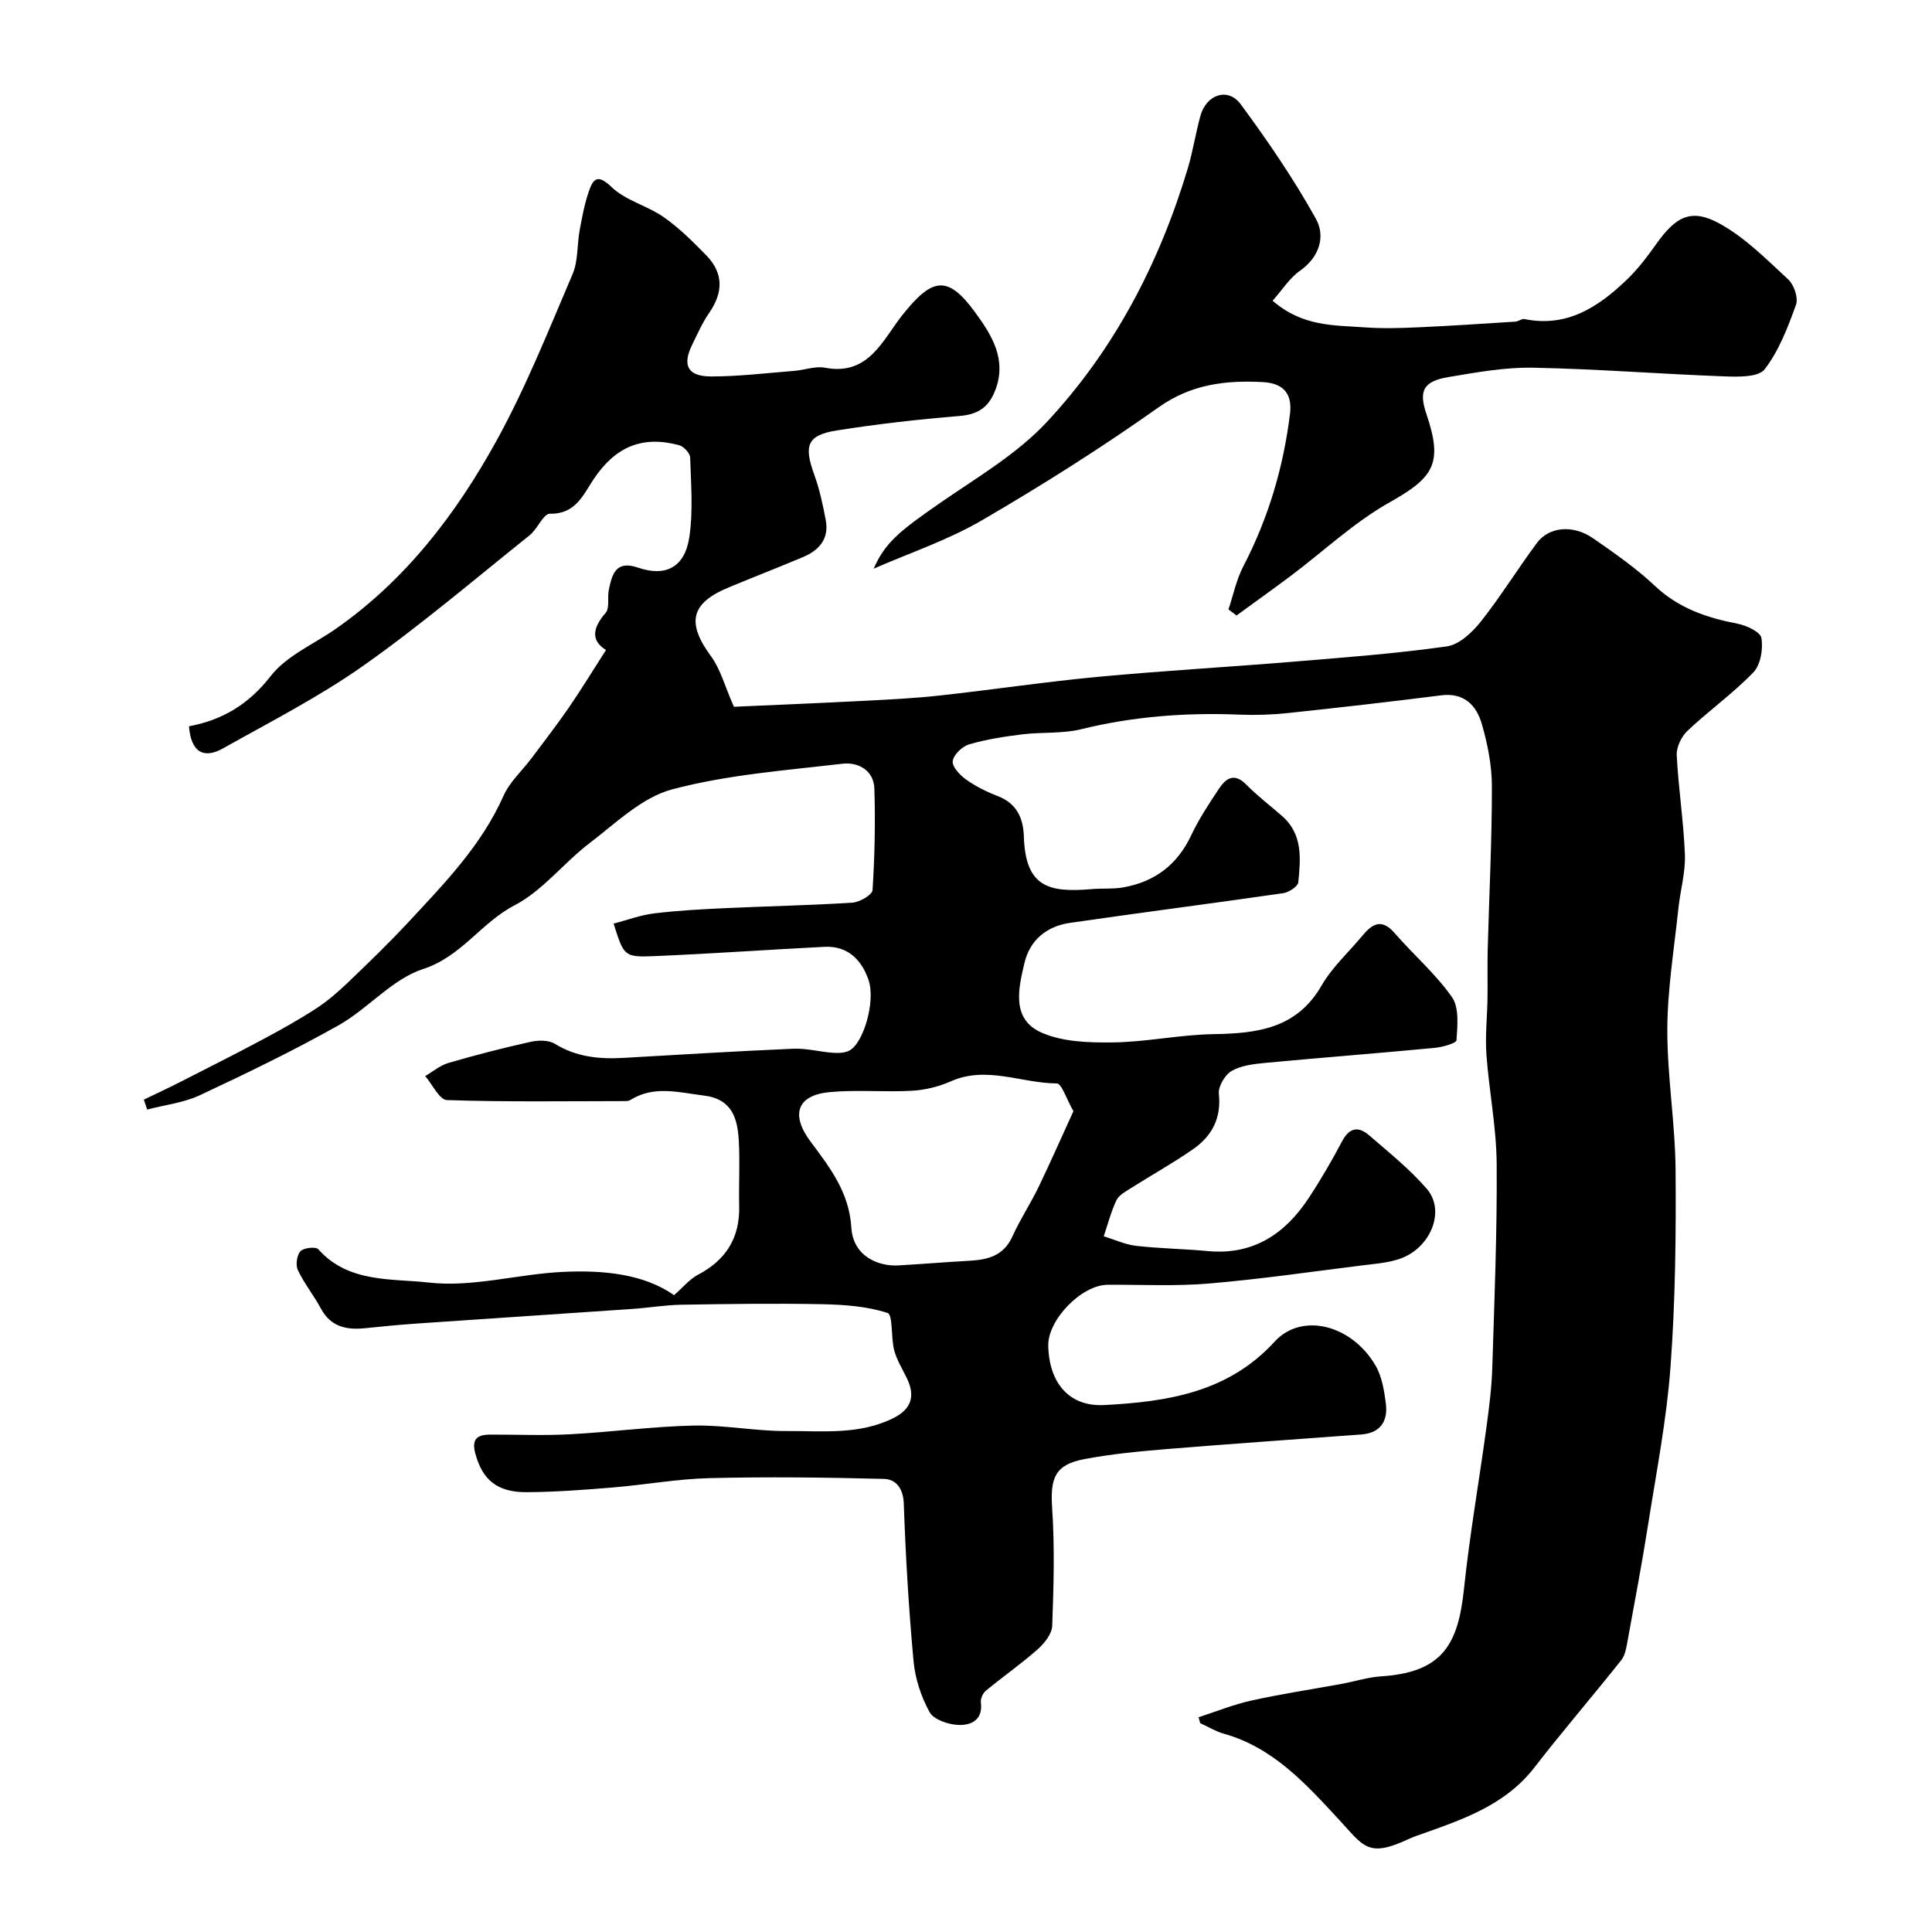
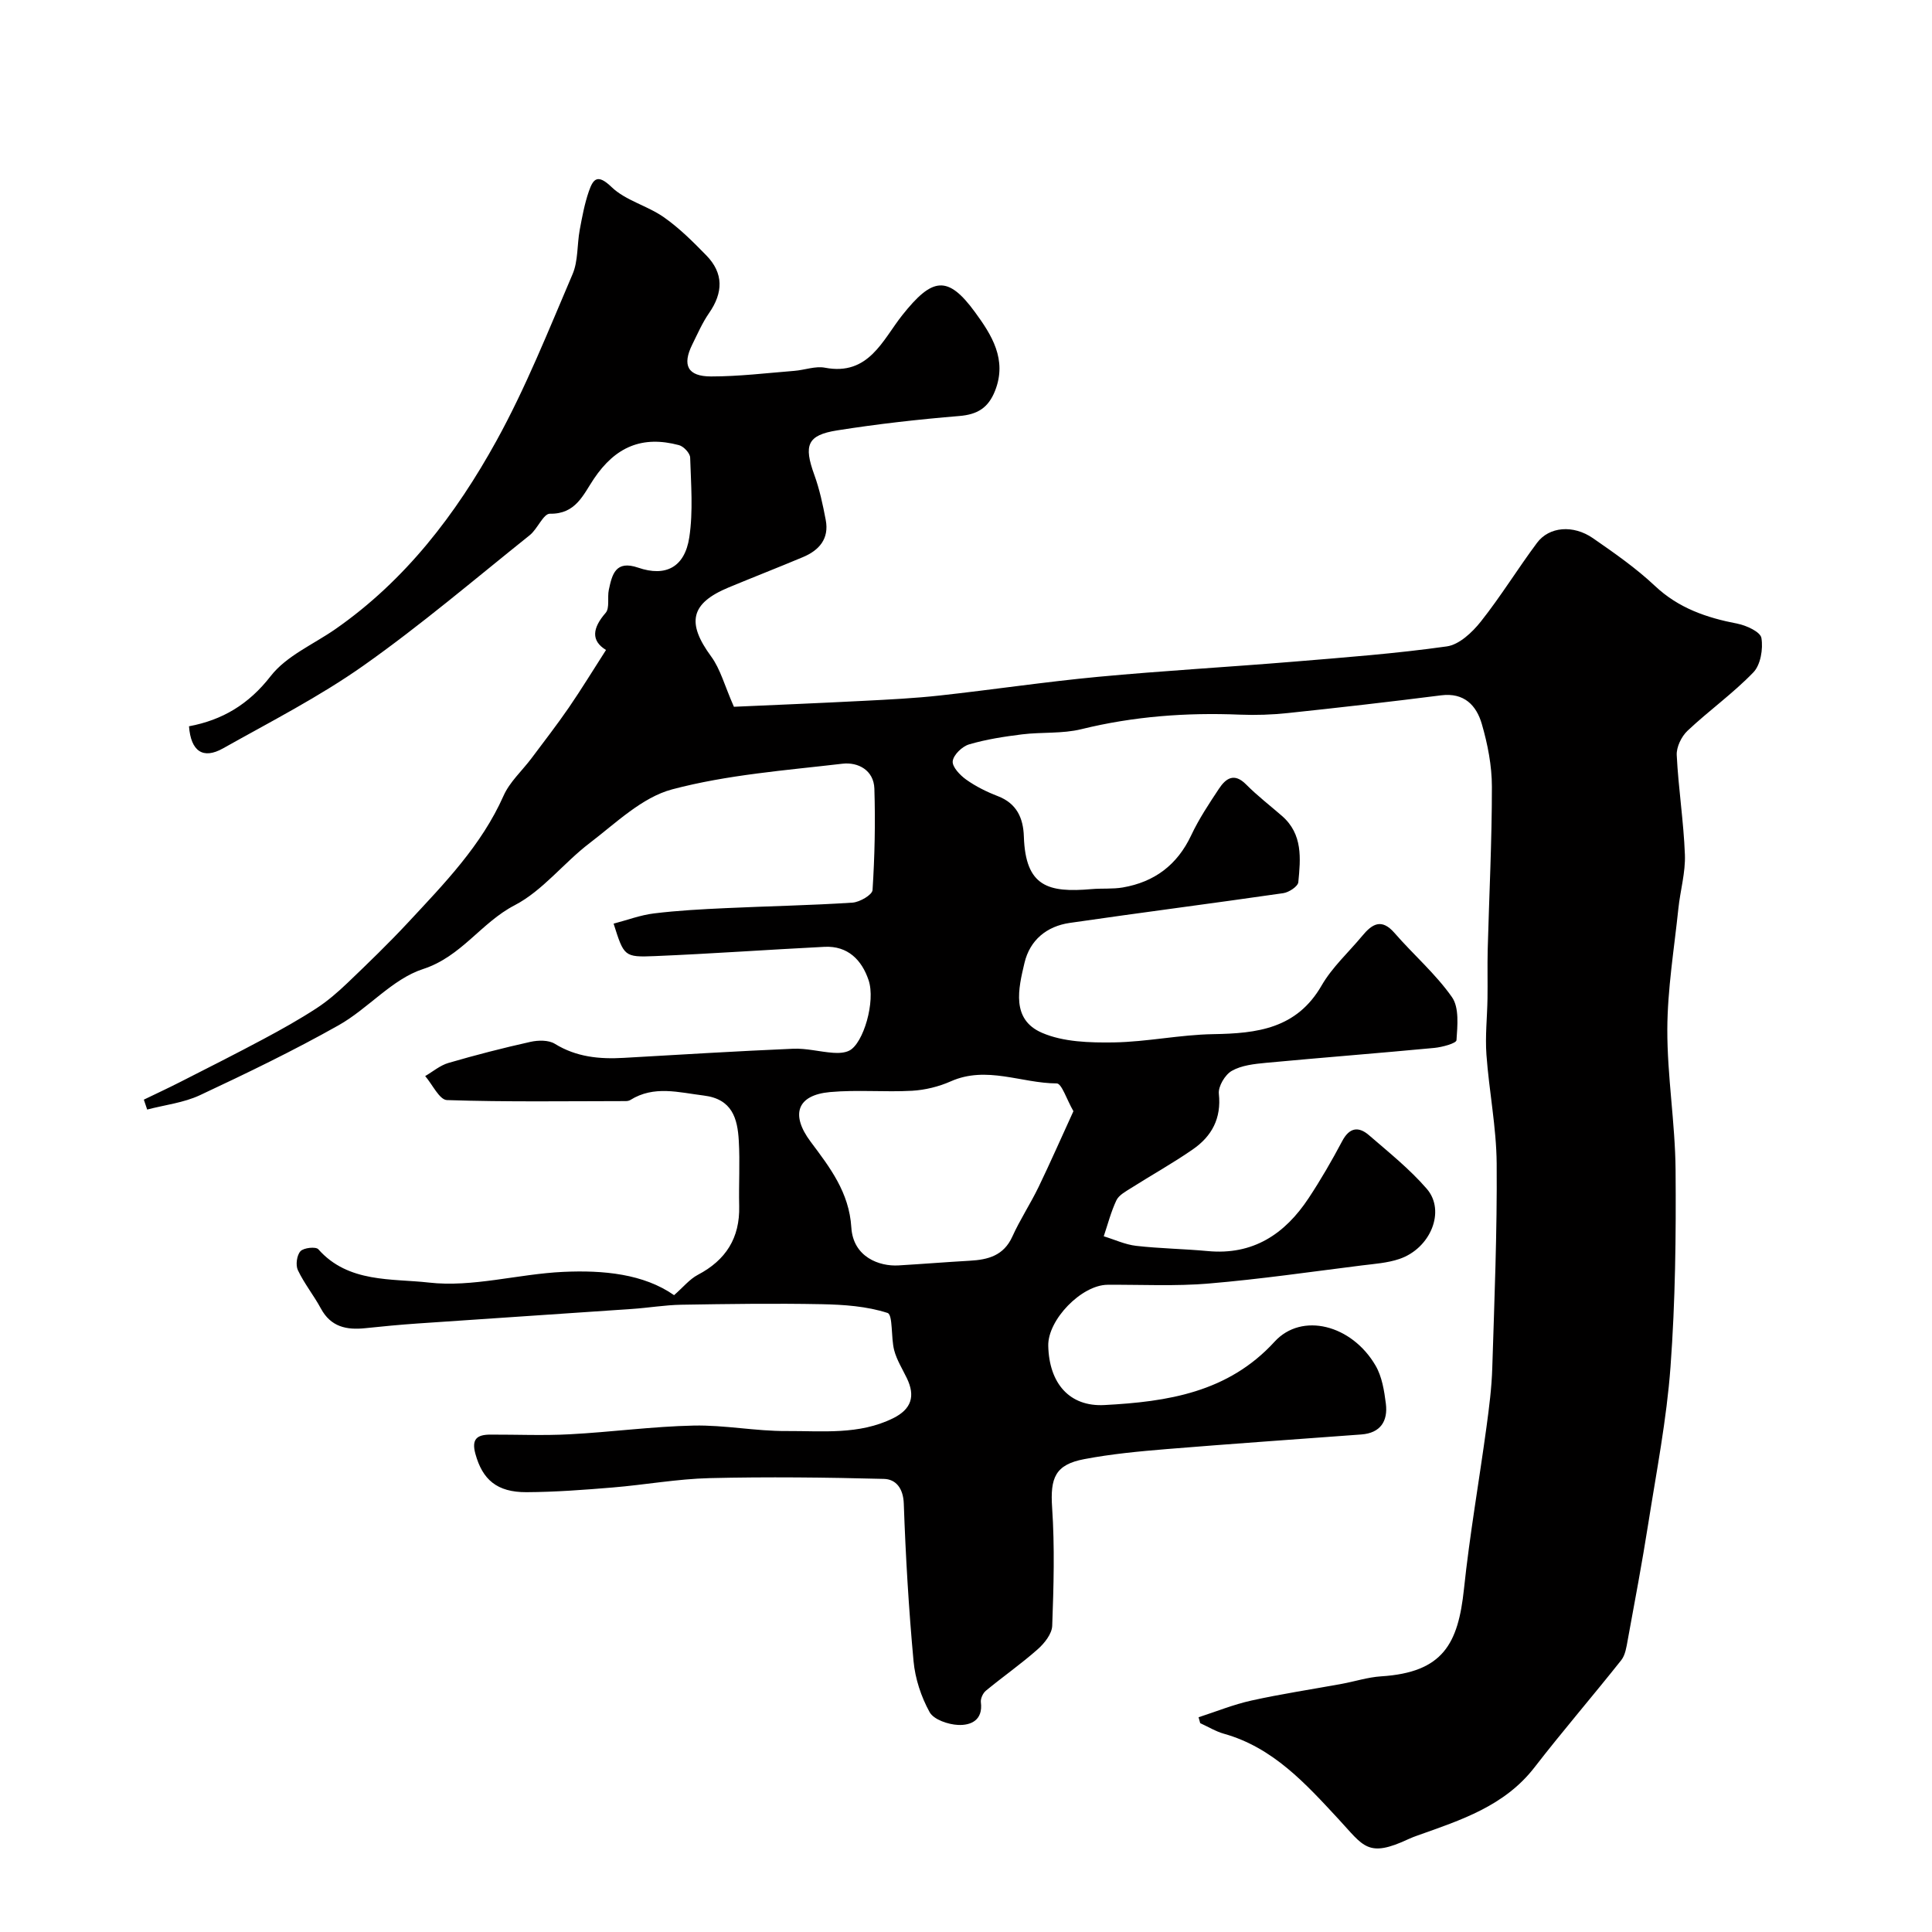
<svg xmlns="http://www.w3.org/2000/svg" enable-background="new 0 0 400 400" viewBox="0 0 400 400">
-   <path d="m248.15 355.54c3.64-1.18 7.22-2.64 10.94-3.46 6.18-1.37 12.45-2.31 18.68-3.45 2.72-.5 5.42-1.38 8.16-1.56 12.9-.81 15.97-6.8 17.17-18.1 1.18-11.21 3.14-22.34 4.66-33.52.55-4.07 1.08-8.17 1.2-12.26.44-14.1 1.02-28.2.91-42.3-.06-7.52-1.58-15.01-2.12-22.54-.28-3.85.16-7.74.22-11.62.05-3.35-.04-6.7.04-10.05.3-11.27.88-22.53.87-33.8 0-4.34-.87-8.8-2.09-13-1.11-3.82-3.64-6.53-8.42-5.92-10.56 1.34-21.14 2.55-31.73 3.67-3.29.35-6.63.46-9.94.33-11.08-.46-22 .35-32.82 3.01-3.93.97-8.19.57-12.26 1.07-3.7.46-7.43 1.03-10.99 2.08-1.42.42-3.22 2.15-3.38 3.47-.14 1.17 1.51 2.91 2.79 3.82 1.98 1.41 4.24 2.53 6.52 3.41 3.95 1.51 5.3 4.55 5.42 8.39.34 10.38 5.04 11.65 14.02 10.87 2.15-.19 4.35.02 6.46-.34 6.55-1.13 11.27-4.65 14.16-10.79 1.59-3.38 3.68-6.53 5.75-9.65 1.43-2.16 3.16-3.38 5.63-.88 2.31 2.33 4.94 4.35 7.42 6.51 4.34 3.77 3.86 8.83 3.38 13.73-.09.87-1.94 2.09-3.11 2.26-14.73 2.13-29.5 4.02-44.22 6.16-4.75.69-8.24 3.54-9.36 8.27-1.27 5.35-2.79 11.71 3.62 14.48 4.43 1.92 9.88 2.06 14.86 1.99 6.88-.11 13.73-1.6 20.61-1.71 9.06-.15 17.26-1.11 22.43-10.08 2.18-3.78 5.58-6.86 8.41-10.27 2.03-2.45 3.98-3.71 6.68-.6 3.9 4.49 8.5 8.45 11.89 13.28 1.53 2.18 1.14 5.92.94 8.92-.04.65-2.95 1.44-4.59 1.6-11.62 1.1-23.26 2-34.88 3.09-2.41.23-5.03.51-7.05 1.66-1.4.79-2.84 3.22-2.68 4.74.55 5.11-1.47 8.8-5.38 11.51-4.15 2.88-8.58 5.34-12.85 8.05-1.1.7-2.47 1.43-2.98 2.5-1.12 2.37-1.78 4.95-2.62 7.45 2.24.68 4.43 1.72 6.72 1.98 4.91.56 9.87.62 14.79 1.08 9.39.89 15.99-3.51 20.91-10.96 2.52-3.81 4.81-7.78 6.95-11.81 1.49-2.83 3.38-3.08 5.53-1.23 4.12 3.56 8.43 7.01 11.98 11.11 3.97 4.59.78 12.37-5.72 14.54-2.44.82-5.12 1-7.7 1.32-10.56 1.32-21.11 2.86-31.71 3.75-6.95.59-13.98.21-20.97.26-5.39.04-12.4 7.26-12.27 12.65.18 7.76 4.4 12.64 11.63 12.25 13.02-.69 25.6-2.59 35.23-13.12 5.62-6.15 15.98-3.52 20.91 4.96 1.33 2.28 1.79 5.2 2.13 7.89.44 3.59-1.11 6.06-5.07 6.36-13.45 1-26.91 1.93-40.35 3.03-5.7.47-11.43 1.01-17.04 2.08-6.03 1.14-7.05 3.9-6.64 10.02.55 8.13.32 16.33.02 24.48-.06 1.68-1.61 3.63-3 4.86-3.42 3.03-7.19 5.66-10.73 8.58-.61.5-1.14 1.64-1.04 2.4.47 3.72-2.08 4.81-4.72 4.69-2.07-.1-5.03-1.1-5.89-2.64-1.76-3.19-3-6.95-3.33-10.57-1-10.84-1.64-21.72-2.02-32.6-.11-3.21-1.65-5.07-4.12-5.13-12.02-.31-24.06-.45-36.08-.16-6.71.16-13.39 1.39-20.1 1.94-5.92.49-11.86.94-17.8.97-6.17.03-9.13-2.63-10.59-7.92-.86-3.1.36-3.99 3.07-4 5.5-.02 11.01.23 16.5-.07 8.54-.45 17.06-1.62 25.61-1.8 6.4-.14 12.83 1.17 19.24 1.13 7.4-.04 14.99.84 22.04-2.64 3.83-1.89 4.66-4.59 2.86-8.31-.92-1.91-2.09-3.76-2.62-5.78-.69-2.62-.23-7.35-1.38-7.72-4.3-1.39-9.04-1.72-13.63-1.81-9.68-.19-19.37-.05-29.05.11-3.43.06-6.85.65-10.29.88-14.8 1.02-29.6 1.99-44.4 3.01-3.6.25-7.2.59-10.79.97-3.85.4-7.1-.27-9.15-4.07-1.47-2.72-3.45-5.17-4.77-7.95-.5-1.05-.22-3.1.54-3.92.66-.72 3.19-.99 3.7-.4 6.2 7.02 15.25 6.02 22.87 6.89 9.06 1.04 18.5-1.78 27.82-2.21 8.34-.39 16.67.42 22.96 4.82 1.9-1.66 3.21-3.31 4.92-4.21 5.81-3.05 8.72-7.64 8.56-14.24-.11-4.5.18-9.01-.08-13.5-.26-4.63-1.36-8.66-7.25-9.38-5.2-.64-10.3-2.15-15.22.93-.26.16-.64.22-.96.22-12.33.01-24.67.2-36.99-.21-1.56-.05-3.01-3.23-4.51-4.97 1.6-.93 3.09-2.22 4.82-2.72 5.62-1.64 11.29-3.1 17-4.37 1.59-.35 3.72-.39 5.01.4 4.47 2.76 9.25 3.21 14.27 2.92 11.69-.67 23.38-1.39 35.08-1.89 2.74-.12 5.51.64 8.28.84 1.11.08 2.41.03 3.36-.46 2.9-1.48 5.47-10.18 3.98-14.58-1.4-4.16-4.28-7.14-9.12-6.9-11.71.59-23.4 1.43-35.11 1.92-6.4.27-6.41.04-8.56-6.72 2.81-.73 5.55-1.78 8.38-2.12 4.9-.6 9.85-.86 14.79-1.09 8.76-.41 17.54-.57 26.29-1.14 1.5-.1 4.09-1.61 4.15-2.6.45-6.98.6-14 .38-20.99-.12-3.83-3.38-5.55-6.61-5.17-11.82 1.38-23.84 2.28-35.26 5.31-6.25 1.66-11.66 6.99-17.09 11.13-5.36 4.08-9.7 9.84-15.53 12.87-6.94 3.6-10.97 10.6-18.95 13.2-6.41 2.08-11.38 8.21-17.5 11.65-9.32 5.25-18.99 9.92-28.68 14.46-3.37 1.58-7.28 2.02-10.94 2.98-.23-.68-.46-1.37-.69-2.05 2.51-1.21 5.04-2.39 7.52-3.65 5.76-2.93 11.53-5.84 17.22-8.88 3.73-1.99 7.44-4.07 10.98-6.37 2.32-1.51 4.46-3.37 6.47-5.29 4.26-4.08 8.51-8.18 12.53-12.5 7.48-8.05 15.17-15.91 19.75-26.22 1.27-2.87 3.83-5.16 5.77-7.74 2.61-3.49 5.28-6.93 7.75-10.52 2.61-3.8 5.01-7.75 7.7-11.93-3.15-1.91-2.83-4.52-.08-7.68.88-1.01.32-3.18.66-4.77.68-3.21 1.4-6.2 6.08-4.59 5.71 1.96 9.64-.11 10.58-6.27.82-5.4.35-11.02.18-16.53-.03-.91-1.35-2.32-2.32-2.57-7.61-2.03-13.15.34-17.61 6.97-2.21 3.29-3.75 7.33-9.1 7.23-1.36-.03-2.57 3.16-4.19 4.45-11.39 9.11-22.52 18.6-34.42 27-9.16 6.46-19.26 11.62-29.07 17.13-4.14 2.33-6.66.62-7.05-4.57 6.89-1.29 12.34-4.51 16.91-10.39 3.25-4.19 8.84-6.56 13.4-9.73 14.49-10.09 24.96-23.79 33.32-38.94 6.1-11.05 10.8-22.9 15.78-34.54 1.18-2.75.92-6.1 1.48-9.14.5-2.69 1-5.42 1.89-8 .91-2.64 1.82-3.68 4.71-.9 2.9 2.79 7.4 3.85 10.8 6.23 3.22 2.25 6.06 5.09 8.82 7.92 3.62 3.71 3.48 7.73.57 11.93-1.39 2-2.38 4.29-3.47 6.49-2.14 4.31-.99 6.64 3.88 6.64 5.75 0 11.51-.7 17.26-1.16 2.12-.17 4.33-1.03 6.32-.65 9.07 1.74 11.96-5.79 16.01-10.88 6.17-7.76 9.36-8.43 15.07-.6 3.38 4.63 6.71 9.77 4.13 16.27-1.4 3.53-3.64 4.9-7.4 5.21-8.46.7-16.92 1.65-25.3 2.98-6.2.98-6.93 3.08-4.73 9.16 1.1 3.02 1.78 6.22 2.38 9.39.74 3.87-1.35 6.27-4.71 7.68-5.1 2.14-10.25 4.15-15.36 6.27-7.94 3.29-8.79 7.31-3.65 14.31 1.92 2.62 2.77 6.02 4.71 10.41 7.86-.35 17.38-.74 26.9-1.23 5.27-.27 10.55-.53 15.79-1.11 10.91-1.2 21.78-2.83 32.7-3.86 13.44-1.26 26.93-2.02 40.38-3.13 10.63-.88 21.28-1.68 31.83-3.17 2.56-.36 5.26-2.9 7.03-5.13 4.15-5.23 7.65-10.96 11.65-16.32 2.51-3.36 7.49-3.78 11.58-.95 4.43 3.07 8.91 6.19 12.82 9.87 4.9 4.62 10.69 6.59 17.06 7.82 1.87.36 4.78 1.7 4.99 2.96.38 2.27-.16 5.56-1.66 7.12-4.2 4.36-9.22 7.93-13.64 12.1-1.26 1.19-2.32 3.38-2.23 5.05.34 6.87 1.43 13.72 1.69 20.59.14 3.7-.96 7.43-1.35 11.16-.87 8.33-2.26 16.67-2.29 25.01-.03 9.7 1.63 19.4 1.71 29.1.11 13.6-.05 27.24-1.05 40.79-.8 10.88-2.91 21.68-4.61 32.48-1.27 8.06-2.78 16.07-4.25 24.09-.26 1.42-.49 3.07-1.33 4.14-5.91 7.45-12.13 14.66-17.95 22.18-6.21 8.04-15.25 10.93-24.21 14.12-.61.22-1.23.44-1.82.72-8.56 4.01-9.33 1.54-14.6-4.14-6.75-7.28-13.53-14.8-23.7-17.64-1.7-.48-3.27-1.45-4.9-2.19-.12-.42-.23-.82-.34-1.22zm-25.91-125.48c-1.4-2.42-2.42-5.75-3.46-5.75-7.3-.03-14.52-3.72-21.93-.43-2.48 1.1-5.3 1.79-8 1.95-5.65.31-11.37-.24-16.99.27-6.88.62-8.22 4.68-4.02 10.29 3.98 5.32 7.97 10.47 8.42 17.75.38 6.14 5.81 8.09 9.77 7.85 4.92-.29 9.84-.69 14.76-.97 3.78-.21 7.01-1.05 8.8-4.99 1.59-3.52 3.75-6.79 5.44-10.28 2.45-5.08 4.71-10.24 7.21-15.69z" fill="#010000" />
-   <path d="m263.48 62.26c6.17 5.38 12.7 5.06 18.96 5.51 3.69.27 7.42.17 11.13 0 6.73-.3 13.46-.75 20.19-1.18.63-.04 1.31-.65 1.87-.53 8.75 1.79 15.24-2.47 21.09-8.06 2.31-2.2 4.29-4.8 6.14-7.41 4.09-5.78 7.28-7.52 13.14-4.31 5.29 2.9 9.74 7.42 14.24 11.58 1.2 1.11 2.12 3.83 1.6 5.25-1.69 4.66-3.52 9.5-6.49 13.35-1.29 1.67-5.52 1.57-8.38 1.46-13.2-.48-26.38-1.54-39.57-1.79-5.84-.11-11.74.97-17.54 1.94-5.21.88-6.16 2.86-4.53 7.66 3.45 10.19 1.57 13.11-7.62 18.27-7.33 4.12-13.62 10.08-20.41 15.18-3.73 2.8-7.52 5.5-11.29 8.25-.56-.42-1.11-.83-1.67-1.25 1-2.98 1.63-6.15 3.06-8.9 5.18-9.96 8.31-20.47 9.68-31.6.58-4.76-2-6.4-5.76-6.58-7.58-.38-14.67.43-21.42 5.21-11.82 8.37-24.11 16.14-36.63 23.43-7.05 4.1-14.95 6.74-22.39 10 2.36-5.29 5-7.57 13.99-13.77 7.52-5.19 15.68-9.97 21.82-16.55 13.99-14.97 23.33-32.91 29.23-52.56 1.07-3.57 1.62-7.3 2.62-10.9 1.24-4.43 5.7-5.93 8.33-2.38 5.61 7.6 10.97 15.45 15.56 23.69 2.03 3.64.79 7.93-3.31 10.81-2.12 1.48-3.6 3.89-5.64 6.18z" fill="#010000" />
+   <path d="m248.15 355.54c3.64-1.18 7.22-2.64 10.94-3.46 6.18-1.37 12.45-2.31 18.68-3.45 2.72-.5 5.42-1.38 8.16-1.56 12.9-.81 15.97-6.8 17.17-18.1 1.18-11.21 3.14-22.34 4.66-33.52.55-4.07 1.08-8.17 1.2-12.26.44-14.1 1.02-28.2.91-42.3-.06-7.52-1.58-15.01-2.12-22.54-.28-3.85.16-7.74.22-11.62.05-3.35-.04-6.7.04-10.05.3-11.27.88-22.53.87-33.8 0-4.34-.87-8.8-2.09-13-1.11-3.82-3.64-6.53-8.42-5.92-10.56 1.34-21.14 2.55-31.73 3.67-3.29.35-6.63.46-9.94.33-11.08-.46-22 .35-32.82 3.01-3.93.97-8.19.57-12.26 1.07-3.7.46-7.43 1.03-10.99 2.08-1.42.42-3.22 2.15-3.38 3.47-.14 1.17 1.51 2.91 2.79 3.82 1.98 1.41 4.24 2.53 6.52 3.41 3.95 1.51 5.3 4.55 5.42 8.39.34 10.38 5.04 11.65 14.02 10.87 2.15-.19 4.35.02 6.46-.34 6.55-1.13 11.27-4.65 14.16-10.79 1.59-3.38 3.68-6.53 5.75-9.65 1.43-2.16 3.16-3.38 5.63-.88 2.31 2.33 4.94 4.35 7.42 6.51 4.34 3.77 3.86 8.83 3.38 13.73-.09.87-1.94 2.09-3.11 2.26-14.73 2.13-29.5 4.02-44.22 6.16-4.75.69-8.24 3.54-9.36 8.27-1.27 5.35-2.79 11.71 3.62 14.48 4.43 1.92 9.88 2.06 14.86 1.99 6.88-.11 13.73-1.6 20.61-1.71 9.06-.15 17.26-1.11 22.43-10.08 2.18-3.78 5.58-6.86 8.41-10.27 2.03-2.45 3.98-3.71 6.68-.6 3.9 4.49 8.5 8.45 11.89 13.28 1.53 2.18 1.14 5.92.94 8.92-.04.65-2.95 1.44-4.59 1.6-11.62 1.1-23.26 2-34.88 3.09-2.41.23-5.03.51-7.05 1.66-1.4.79-2.84 3.22-2.68 4.74.55 5.11-1.47 8.8-5.38 11.51-4.15 2.88-8.58 5.34-12.85 8.05-1.1.7-2.47 1.43-2.98 2.5-1.12 2.37-1.78 4.95-2.62 7.45 2.24.68 4.43 1.72 6.72 1.98 4.91.56 9.87.62 14.79 1.08 9.39.89 15.99-3.51 20.91-10.96 2.52-3.81 4.81-7.78 6.95-11.81 1.49-2.83 3.38-3.08 5.53-1.23 4.12 3.56 8.43 7.01 11.98 11.11 3.97 4.59.78 12.37-5.72 14.54-2.44.82-5.12 1-7.7 1.32-10.56 1.32-21.11 2.86-31.71 3.75-6.95.59-13.98.21-20.97.26-5.39.04-12.4 7.26-12.27 12.65.18 7.76 4.4 12.64 11.63 12.25 13.02-.69 25.6-2.59 35.23-13.12 5.62-6.15 15.98-3.52 20.91 4.96 1.33 2.28 1.79 5.2 2.13 7.89.44 3.59-1.11 6.06-5.07 6.36-13.45 1-26.91 1.93-40.35 3.03-5.7.47-11.43 1.01-17.04 2.08-6.03 1.14-7.05 3.9-6.64 10.02.55 8.13.32 16.33.02 24.48-.06 1.68-1.61 3.63-3 4.86-3.42 3.03-7.19 5.66-10.73 8.58-.61.5-1.14 1.64-1.04 2.4.47 3.72-2.08 4.81-4.72 4.69-2.07-.1-5.03-1.1-5.89-2.64-1.76-3.19-3-6.95-3.33-10.57-1-10.84-1.64-21.72-2.02-32.6-.11-3.21-1.65-5.07-4.12-5.13-12.02-.31-24.06-.45-36.08-.16-6.71.16-13.39 1.39-20.1 1.94-5.92.49-11.86.94-17.8.97-6.17.03-9.13-2.63-10.59-7.92-.86-3.1.36-3.99 3.07-4 5.5-.02 11.01.23 16.5-.07 8.54-.45 17.06-1.62 25.61-1.8 6.4-.14 12.83 1.17 19.24 1.13 7.4-.04 14.99.84 22.04-2.64 3.83-1.89 4.66-4.59 2.86-8.31-.92-1.91-2.09-3.76-2.62-5.78-.69-2.62-.23-7.35-1.38-7.72-4.3-1.39-9.04-1.72-13.63-1.81-9.68-.19-19.37-.05-29.05.11-3.43.06-6.85.65-10.29.88-14.8 1.02-29.6 1.99-44.4 3.01-3.6.25-7.2.59-10.79.97-3.85.4-7.1-.27-9.15-4.07-1.47-2.72-3.45-5.17-4.77-7.95-.5-1.05-.22-3.1.54-3.92.66-.72 3.19-.99 3.7-.4 6.2 7.02 15.25 6.02 22.87 6.89 9.06 1.04 18.5-1.78 27.82-2.21 8.34-.39 16.67.42 22.96 4.82 1.9-1.66 3.21-3.31 4.92-4.21 5.81-3.05 8.72-7.64 8.56-14.24-.11-4.5.18-9.01-.08-13.5-.26-4.63-1.36-8.66-7.25-9.38-5.2-.64-10.3-2.15-15.22.93-.26.16-.64.22-.96.22-12.33.01-24.67.2-36.99-.21-1.56-.05-3.01-3.23-4.51-4.97 1.6-.93 3.09-2.22 4.82-2.72 5.62-1.64 11.29-3.1 17-4.37 1.59-.35 3.72-.39 5.01.4 4.47 2.76 9.25 3.21 14.27 2.92 11.69-.67 23.38-1.39 35.08-1.89 2.74-.12 5.51.64 8.28.84 1.11.08 2.41.03 3.36-.46 2.9-1.48 5.47-10.18 3.98-14.58-1.4-4.16-4.28-7.14-9.12-6.9-11.71.59-23.4 1.43-35.11 1.92-6.4.27-6.41.04-8.56-6.72 2.81-.73 5.55-1.78 8.38-2.12 4.9-.6 9.85-.86 14.79-1.09 8.76-.41 17.54-.57 26.29-1.14 1.5-.1 4.09-1.61 4.15-2.6.45-6.98.6-14 .38-20.99-.12-3.83-3.38-5.55-6.61-5.17-11.82 1.38-23.84 2.28-35.26 5.31-6.25 1.66-11.66 6.99-17.09 11.13-5.36 4.08-9.7 9.84-15.53 12.87-6.94 3.6-10.97 10.6-18.95 13.2-6.41 2.08-11.38 8.21-17.5 11.65-9.32 5.25-18.99 9.92-28.68 14.46-3.37 1.58-7.28 2.02-10.94 2.98-.23-.68-.46-1.37-.69-2.05 2.51-1.21 5.04-2.39 7.52-3.65 5.76-2.93 11.53-5.84 17.22-8.88 3.73-1.99 7.44-4.07 10.98-6.37 2.32-1.51 4.46-3.37 6.47-5.29 4.26-4.08 8.51-8.18 12.53-12.5 7.48-8.05 15.17-15.91 19.75-26.22 1.27-2.87 3.83-5.16 5.77-7.74 2.61-3.49 5.28-6.93 7.75-10.52 2.61-3.8 5.01-7.75 7.7-11.93-3.15-1.91-2.83-4.52-.08-7.68.88-1.01.32-3.18.66-4.77.68-3.21 1.4-6.2 6.08-4.59 5.71 1.96 9.64-.11 10.58-6.27.82-5.4.35-11.02.18-16.53-.03-.91-1.35-2.32-2.32-2.57-7.61-2.03-13.15.34-17.61 6.97-2.21 3.29-3.75 7.33-9.1 7.23-1.36-.03-2.57 3.16-4.19 4.45-11.39 9.11-22.52 18.6-34.42 27-9.16 6.46-19.26 11.62-29.07 17.13-4.14 2.33-6.66.62-7.05-4.57 6.89-1.29 12.34-4.51 16.91-10.39 3.25-4.19 8.84-6.56 13.4-9.73 14.49-10.09 24.96-23.79 33.32-38.94 6.1-11.05 10.8-22.9 15.78-34.54 1.18-2.75.92-6.1 1.48-9.14.5-2.69 1-5.42 1.89-8 .91-2.64 1.82-3.68 4.71-.9 2.9 2.79 7.4 3.85 10.8 6.23 3.22 2.25 6.06 5.09 8.82 7.92 3.62 3.71 3.48 7.73.57 11.93-1.39 2-2.38 4.29-3.47 6.49-2.14 4.31-.99 6.64 3.88 6.64 5.75 0 11.51-.7 17.26-1.16 2.12-.17 4.33-1.03 6.32-.65 9.07 1.74 11.96-5.79 16.01-10.88 6.17-7.76 9.36-8.43 15.07-.6 3.38 4.63 6.71 9.77 4.13 16.27-1.4 3.53-3.64 4.9-7.4 5.21-8.46.7-16.92 1.65-25.3 2.98-6.2.98-6.93 3.08-4.73 9.16 1.1 3.02 1.78 6.22 2.38 9.39.74 3.87-1.35 6.27-4.71 7.68-5.1 2.14-10.25 4.15-15.36 6.27-7.94 3.29-8.79 7.31-3.65 14.31 1.92 2.62 2.77 6.02 4.71 10.41 7.86-.35 17.38-.74 26.9-1.23 5.27-.27 10.55-.53 15.79-1.11 10.91-1.2 21.78-2.83 32.7-3.86 13.44-1.26 26.93-2.02 40.38-3.13 10.63-.88 21.28-1.68 31.83-3.17 2.56-.36 5.26-2.9 7.03-5.13 4.15-5.23 7.65-10.96 11.65-16.32 2.51-3.36 7.49-3.78 11.58-.95 4.43 3.07 8.91 6.19 12.82 9.87 4.9 4.62 10.69 6.59 17.06 7.82 1.87.36 4.78 1.7 4.99 2.96.38 2.27-.16 5.56-1.66 7.12-4.2 4.36-9.22 7.93-13.64 12.1-1.26 1.19-2.32 3.38-2.23 5.05.34 6.87 1.43 13.72 1.69 20.59.14 3.7-.96 7.43-1.35 11.16-.87 8.33-2.26 16.67-2.29 25.01-.03 9.7 1.63 19.4 1.71 29.1.11 13.6-.05 27.24-1.05 40.79-.8 10.88-2.91 21.68-4.61 32.48-1.27 8.06-2.78 16.07-4.25 24.09-.26 1.42-.49 3.07-1.33 4.14-5.91 7.45-12.13 14.66-17.95 22.18-6.21 8.04-15.25 10.93-24.21 14.12-.61.22-1.23.44-1.82.72-8.56 4.01-9.33 1.54-14.6-4.14-6.75-7.28-13.53-14.8-23.7-17.64-1.7-.48-3.27-1.45-4.9-2.19-.12-.42-.23-.82-.34-1.22m-25.91-125.48c-1.4-2.42-2.42-5.75-3.46-5.75-7.3-.03-14.52-3.72-21.93-.43-2.48 1.1-5.3 1.79-8 1.95-5.65.31-11.37-.24-16.99.27-6.88.62-8.22 4.68-4.02 10.29 3.98 5.32 7.97 10.47 8.42 17.75.38 6.14 5.81 8.09 9.77 7.85 4.92-.29 9.84-.69 14.76-.97 3.78-.21 7.01-1.05 8.8-4.99 1.59-3.52 3.75-6.79 5.44-10.28 2.45-5.08 4.71-10.24 7.21-15.69z" fill="#010000" />
</svg>